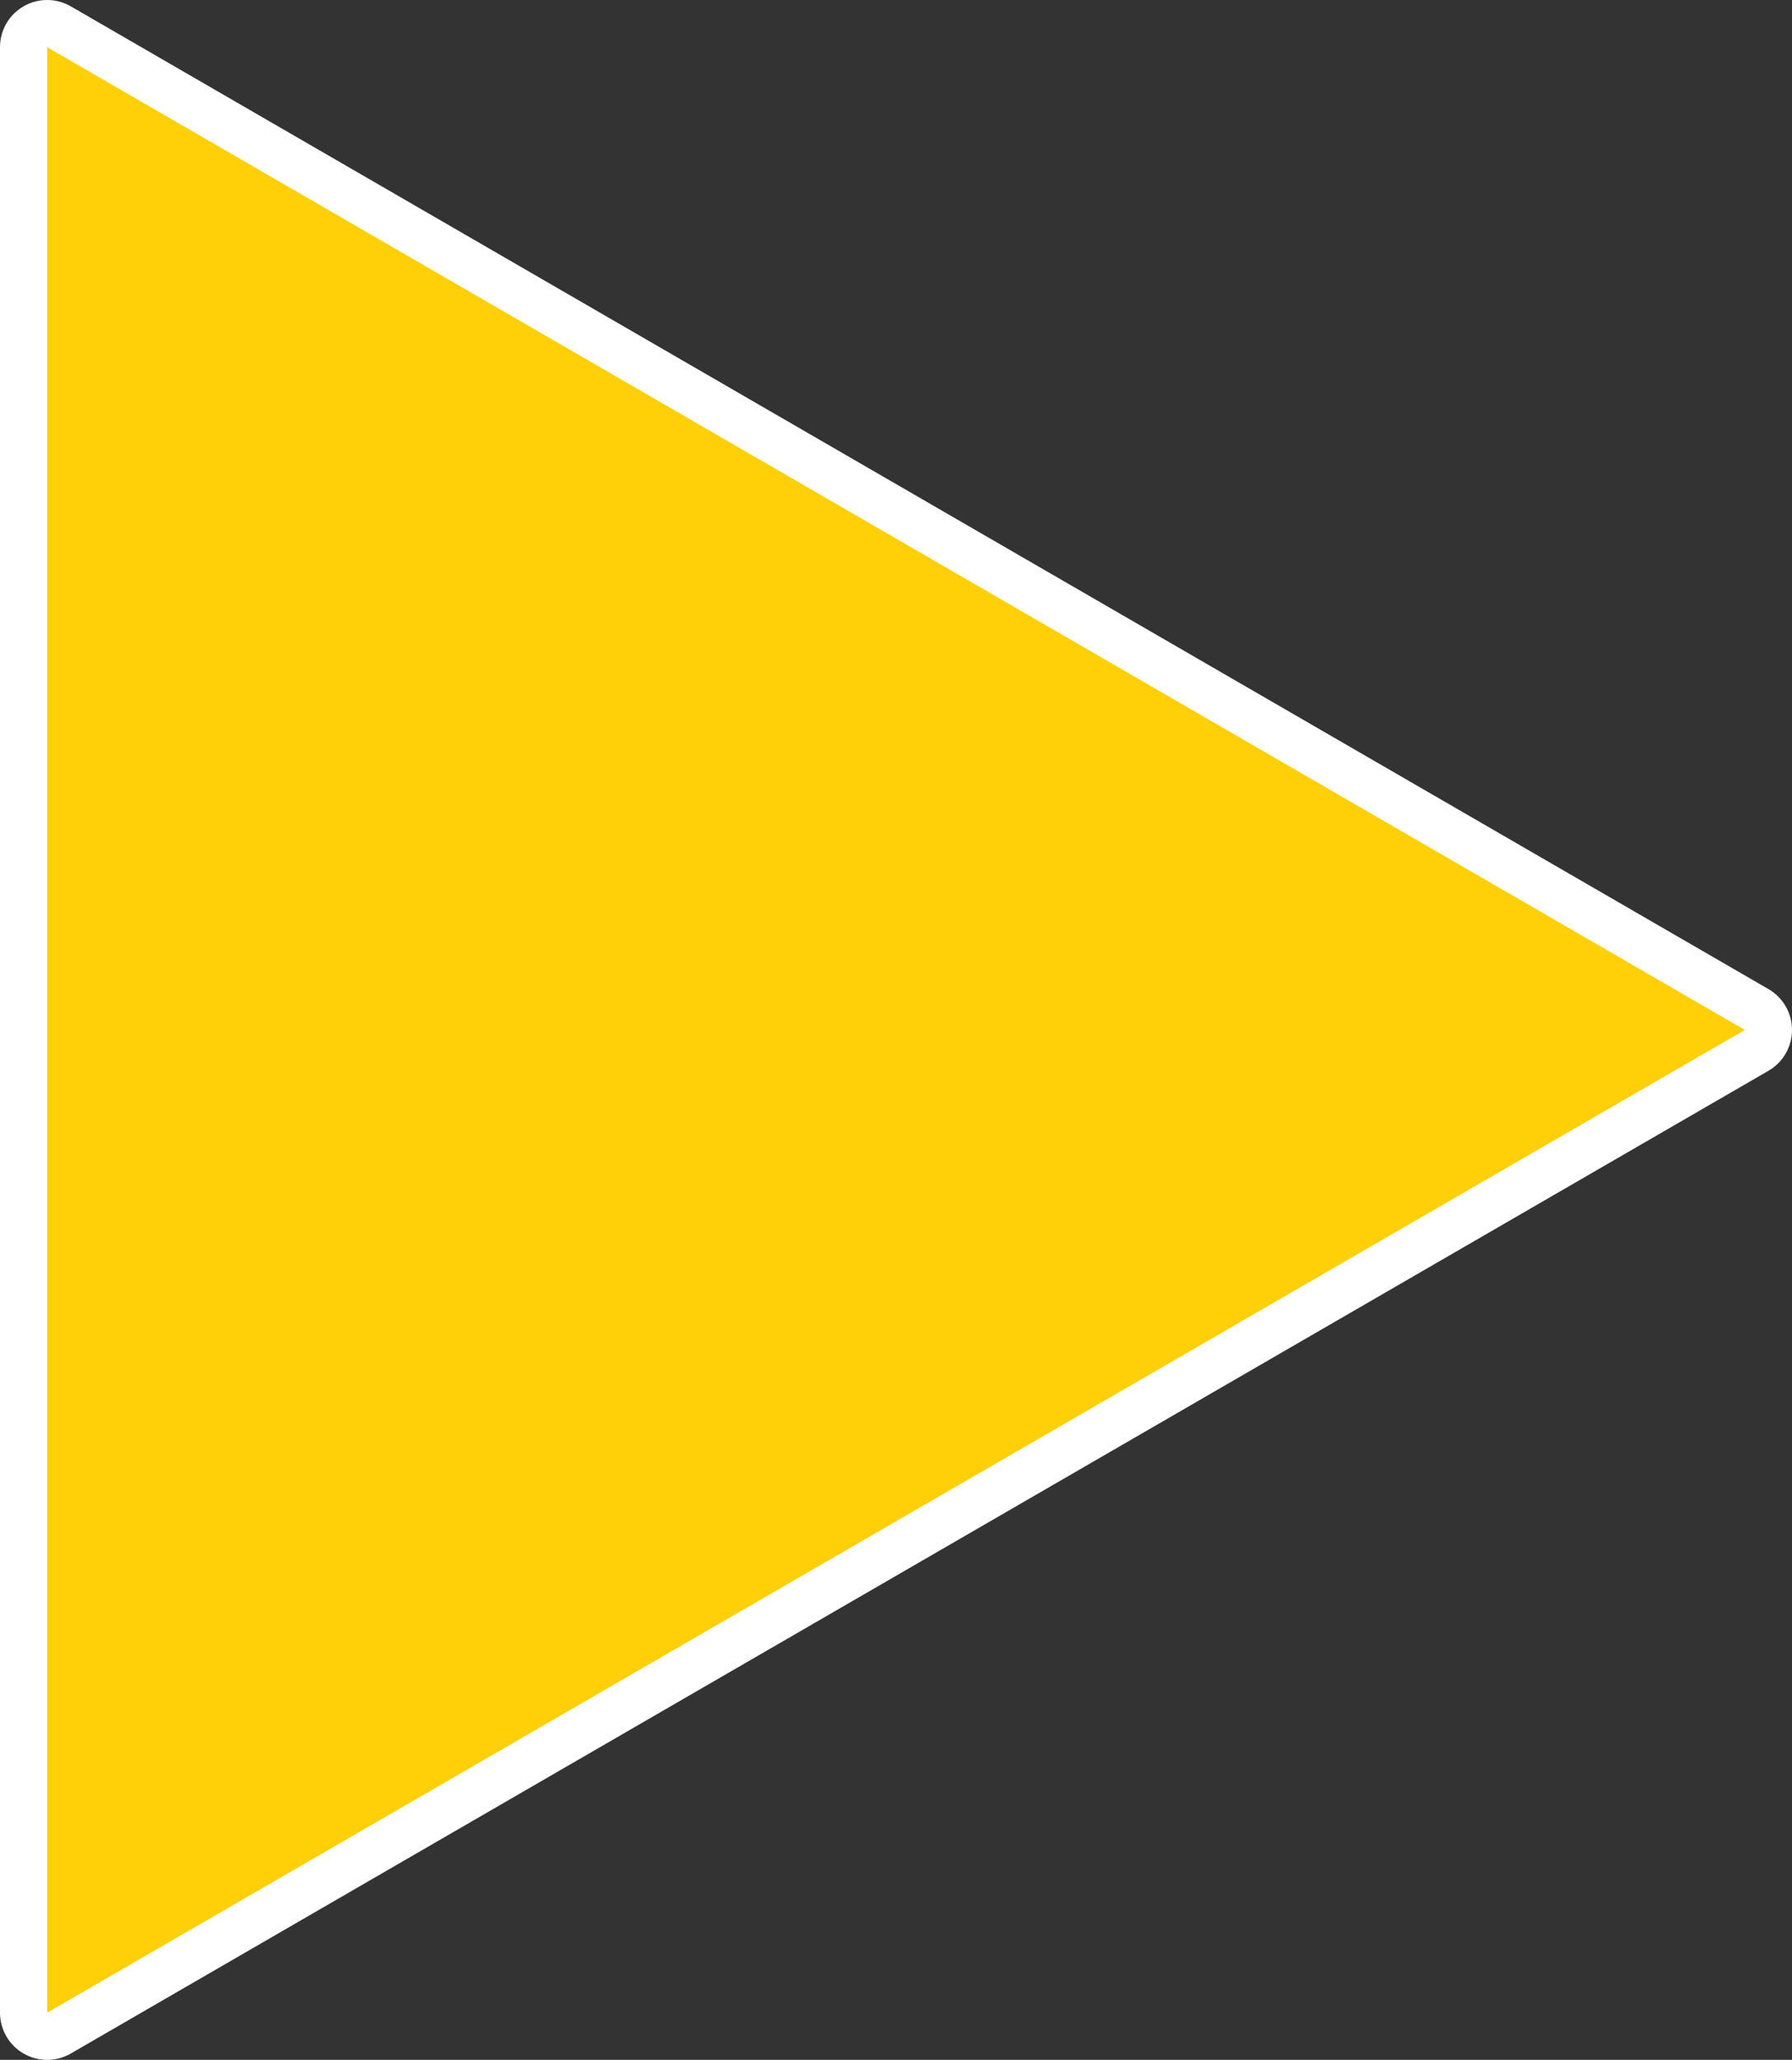
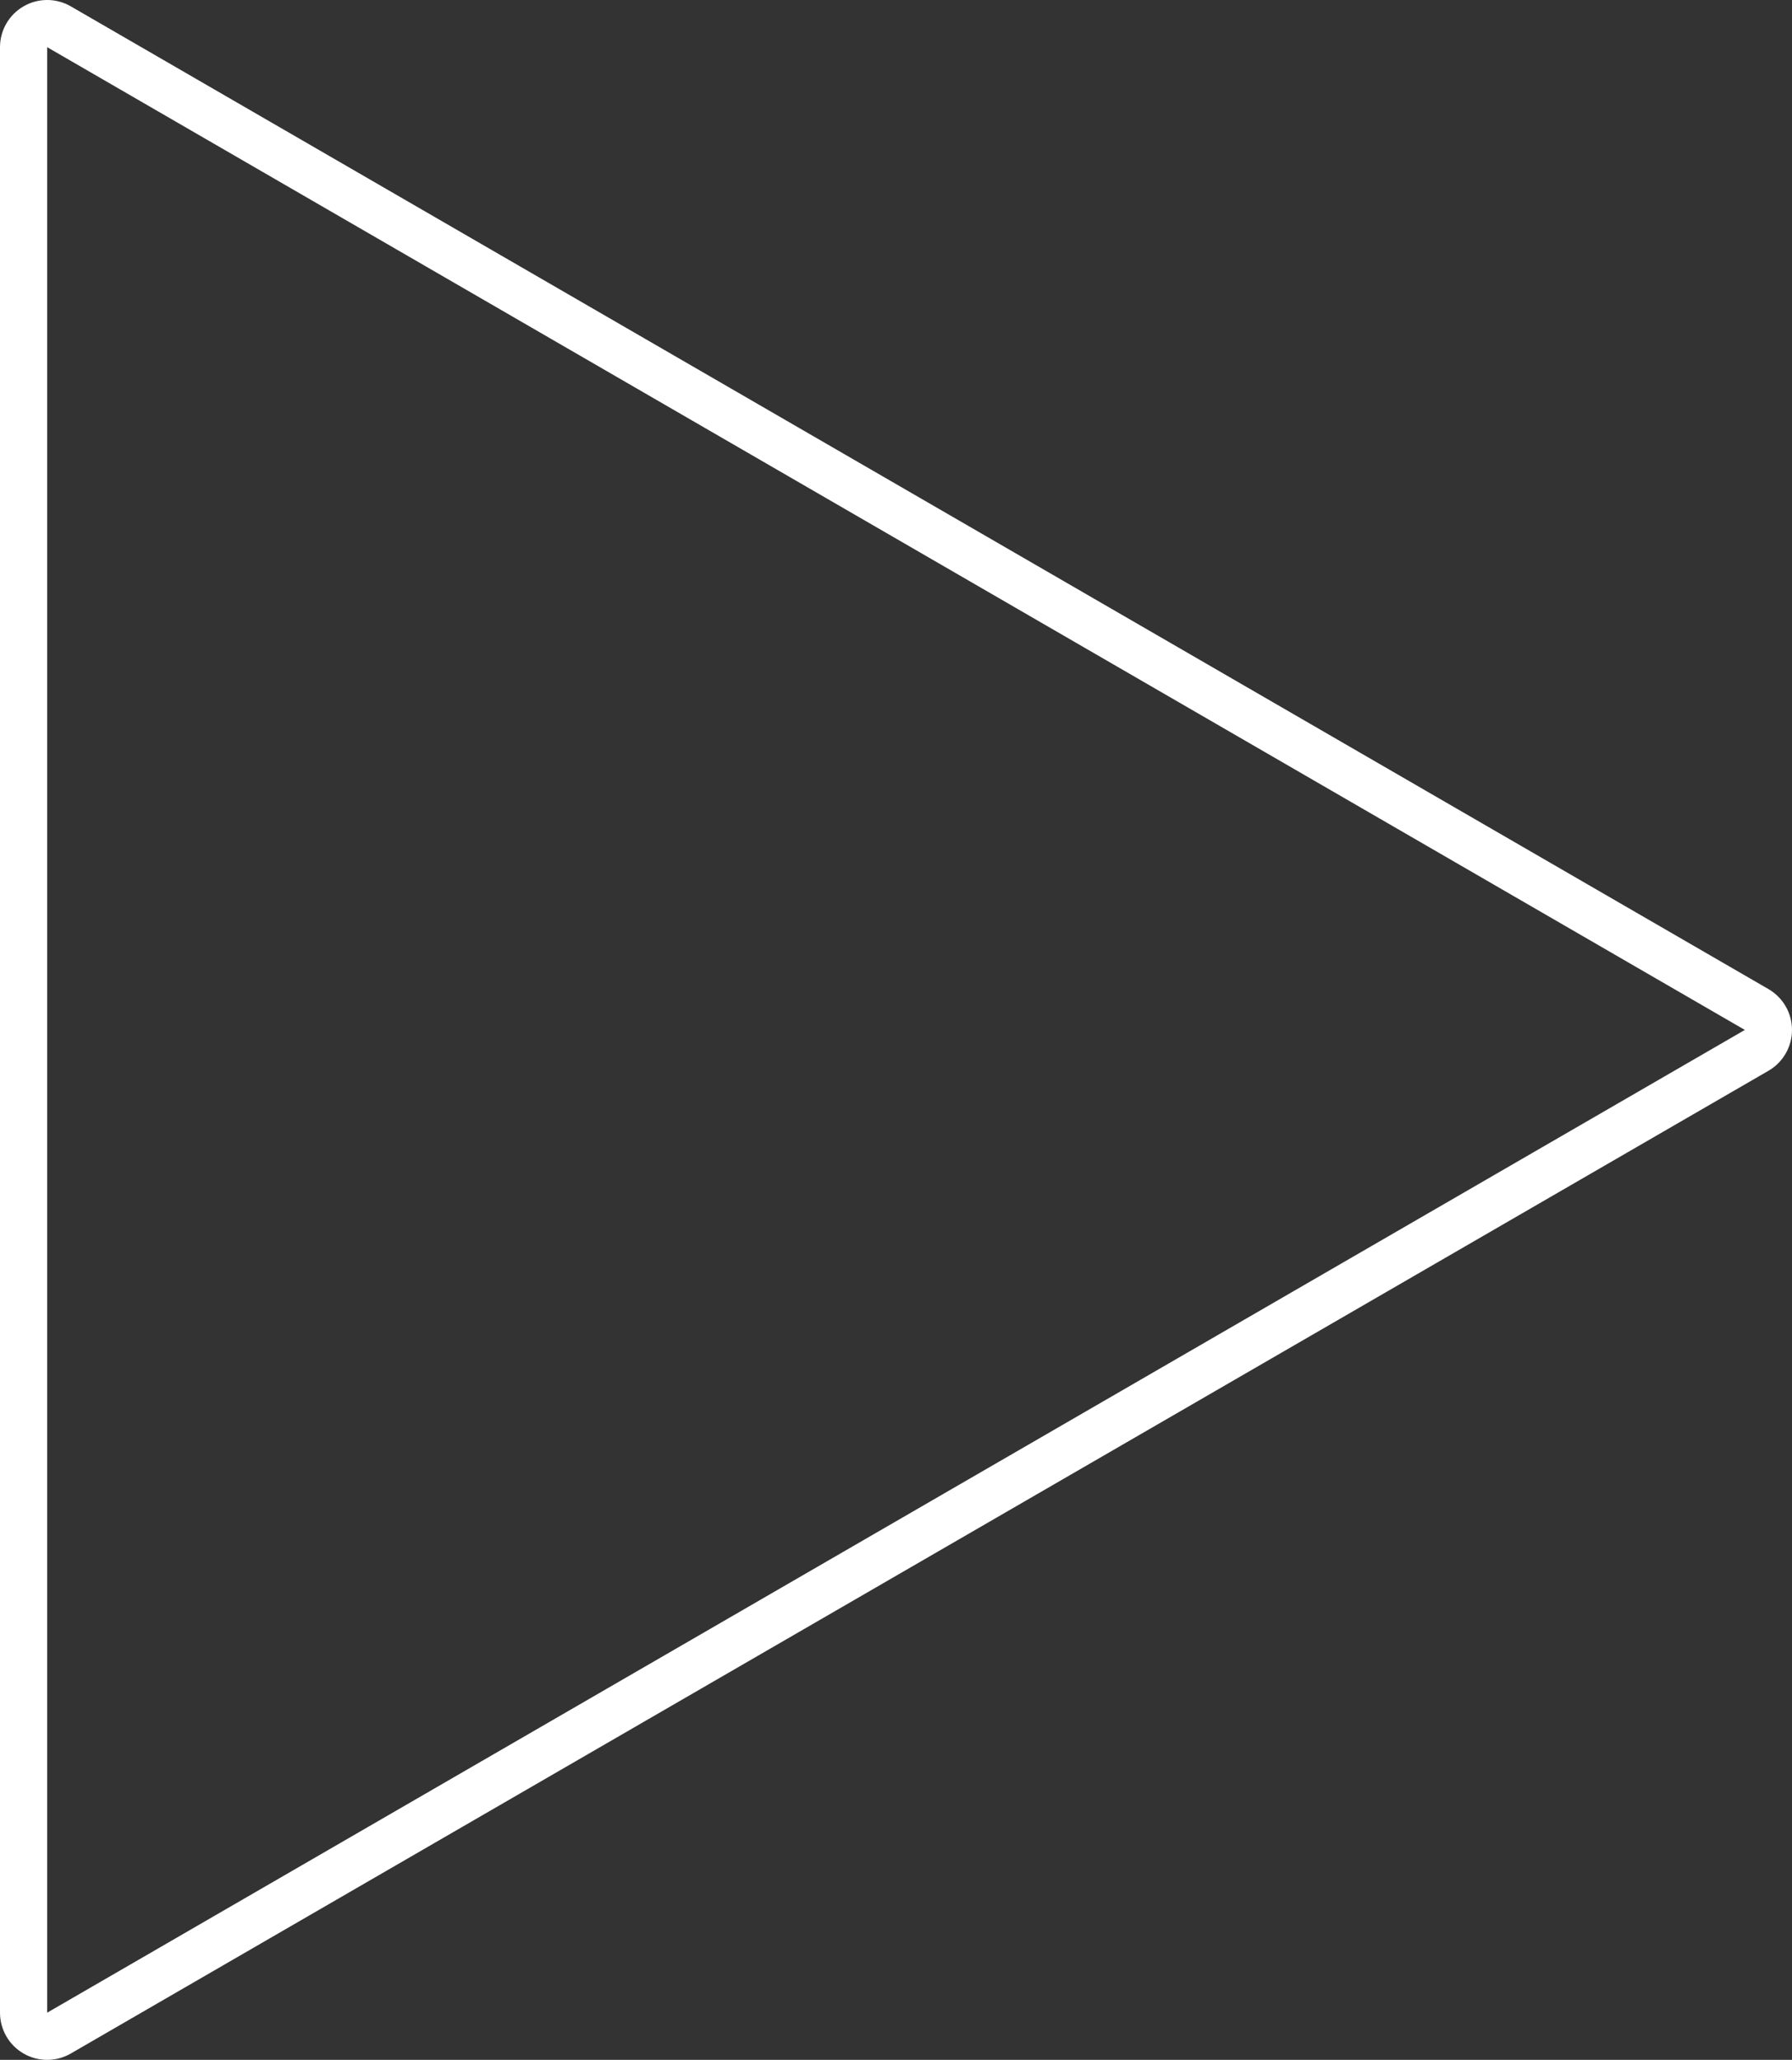
<svg xmlns="http://www.w3.org/2000/svg" width="114" height="131" viewBox="0 0 114 131">
  <rect x="0" y="0" width="114" height="131" fill="#333333" stroke="none" />
  <defs>
    <style>.a{fill:#ffcf07;stroke-linecap:round;stroke-linejoin:round;}.b,.c{stroke:none;}.c{fill:#fff;}</style>
  </defs>
  <g class="a" transform="translate(111 3) rotate(90)">
-     <path class="b" d="M 127.601 109.5 L 125 109.5 L 0 109.5 L -2.601 109.5 L -1.298 107.249 L 61.202 -0.751 L 62.5 -2.995 L 63.798 -0.751 L 126.298 107.249 L 127.601 109.5 Z" />
    <path class="c" d="M 62.5 0 L 0 108 L 125 108 L 62.5 0 M 62.5 -3 C 63.571 -3 64.56 -2.429 65.097 -1.503 L 127.597 106.497 C 128.134 107.425 128.135 108.57 127.599 109.499 C 127.063 110.428 126.072 111 125 111 L 0 111 C -1.072 111 -2.063 110.428 -2.599 109.499 C -3.135 108.57 -3.134 107.425 -2.597 106.497 L 59.903 -1.503 C 60.44 -2.429 61.429 -3 62.5 -3 Z" />
  </g>
</svg>